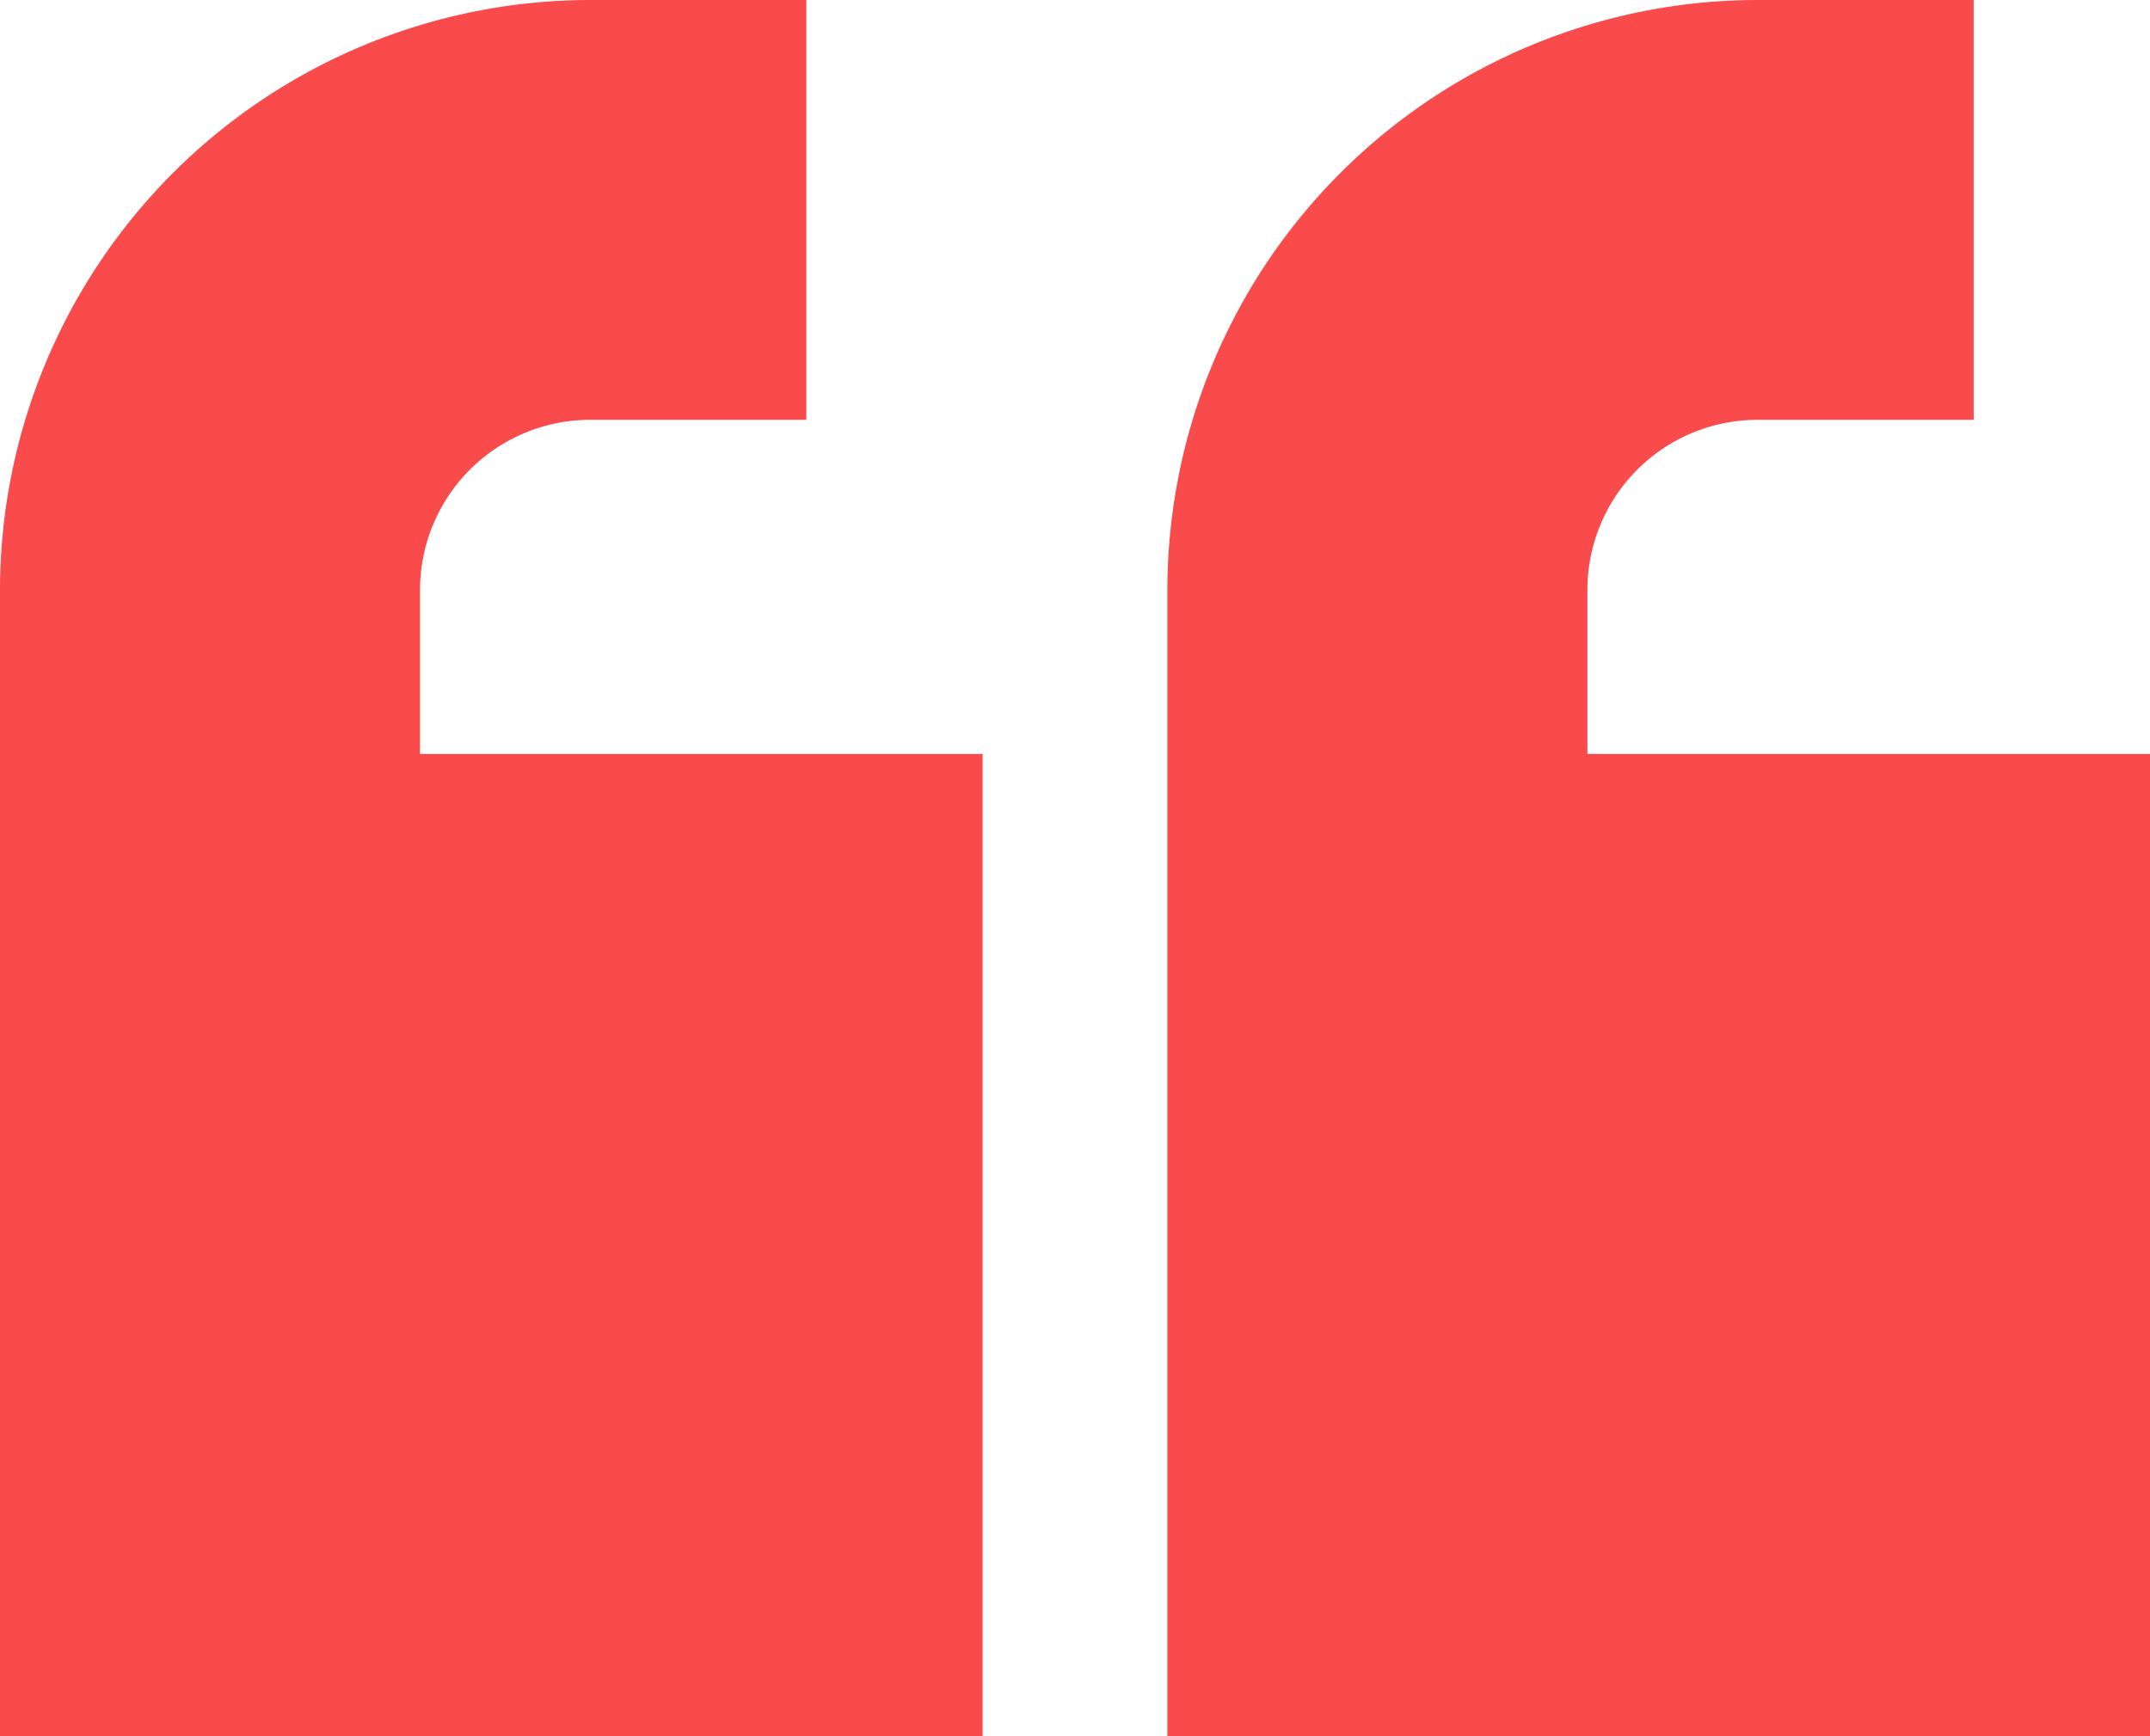
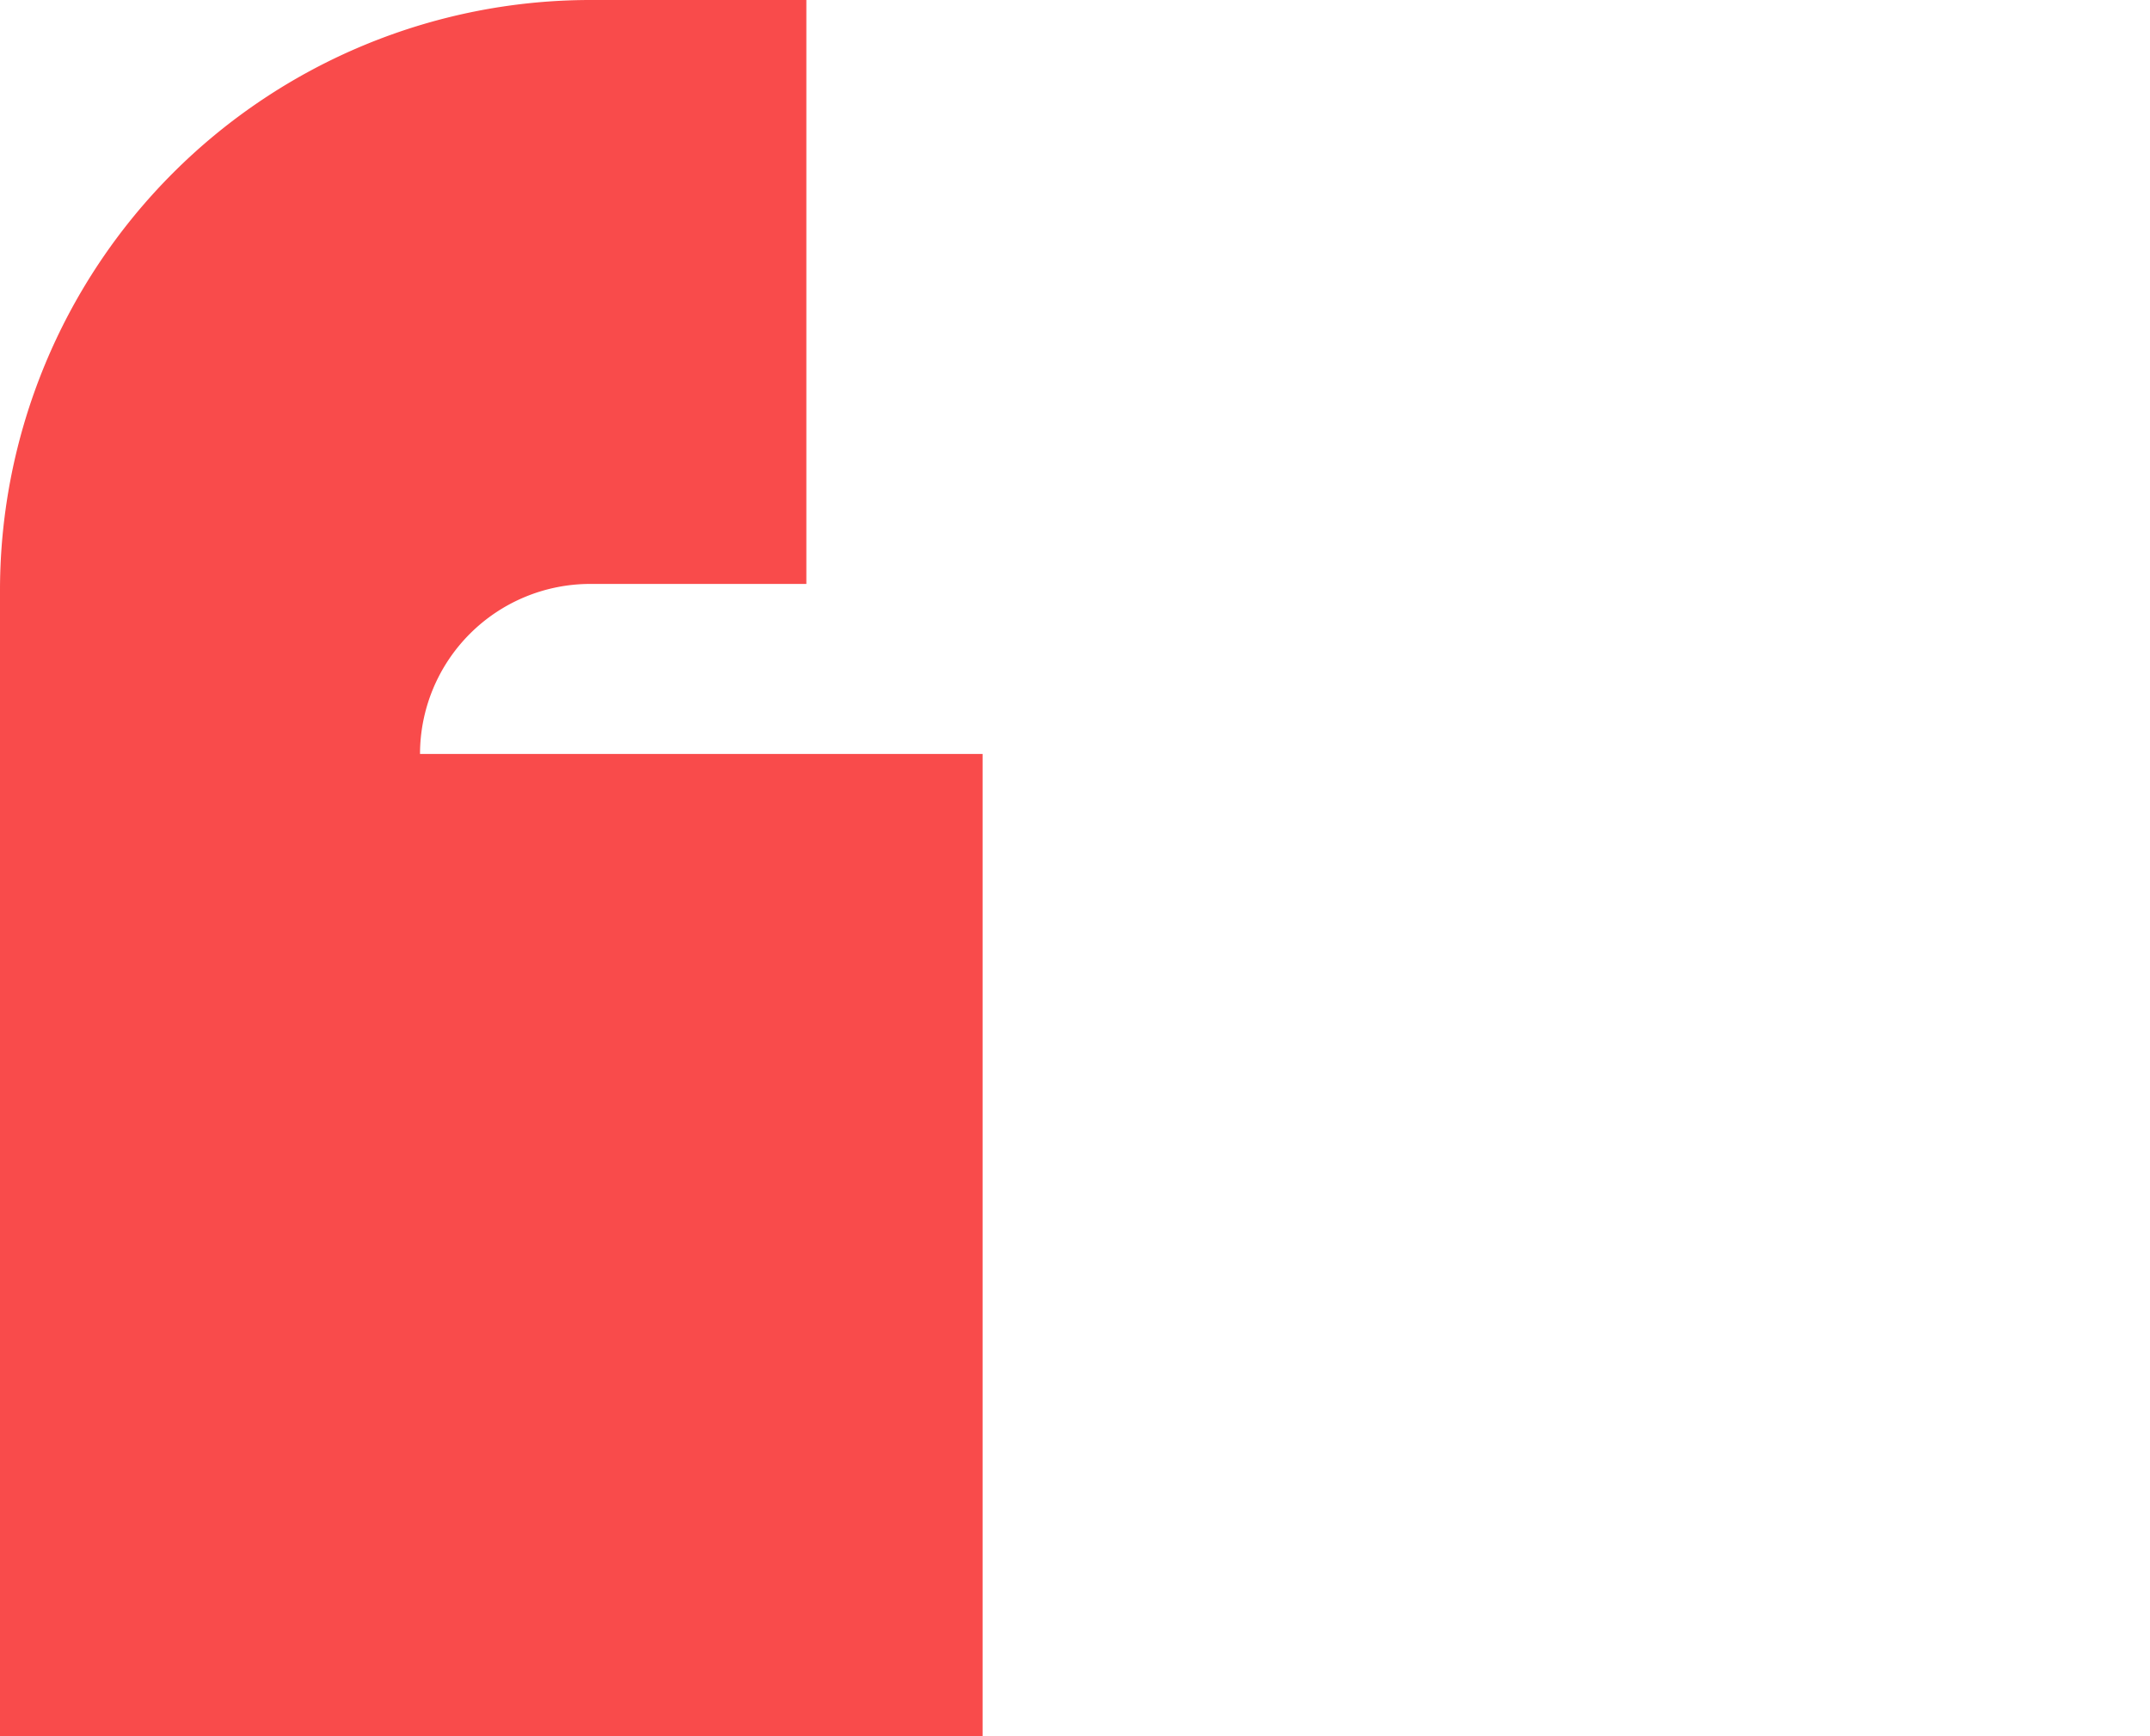
<svg xmlns="http://www.w3.org/2000/svg" width="56.558" height="45.687" viewBox="0 0 56.558 45.687">
  <g id="quotation_top" data-name="quotation top" transform="translate(0 0)">
-     <path id="Path_4492" data-name="Path 4492" d="M25.849,19.838h-14.8V15.52a4.479,4.479,0,0,1,4.474-4.474h5.689V0H15.52A15.538,15.538,0,0,0,0,15.52V45.687H25.849Zm0,0" transform="translate(30.709 0)" fill="#f94b4b" />
-     <path id="Path_4493" data-name="Path 4493" d="M303.849,45.687V19.838h-14.8V15.52a4.479,4.479,0,0,1,4.474-4.474h5.689V0H293.52A15.538,15.538,0,0,0,278,15.52V45.687Zm0,0" transform="translate(-278 0)" fill="#f94b4b" />
+     <path id="Path_4493" data-name="Path 4493" d="M303.849,45.687V19.838h-14.8a4.479,4.479,0,0,1,4.474-4.474h5.689V0H293.52A15.538,15.538,0,0,0,278,15.52V45.687Zm0,0" transform="translate(-278 0)" fill="#f94b4b" />
  </g>
</svg>